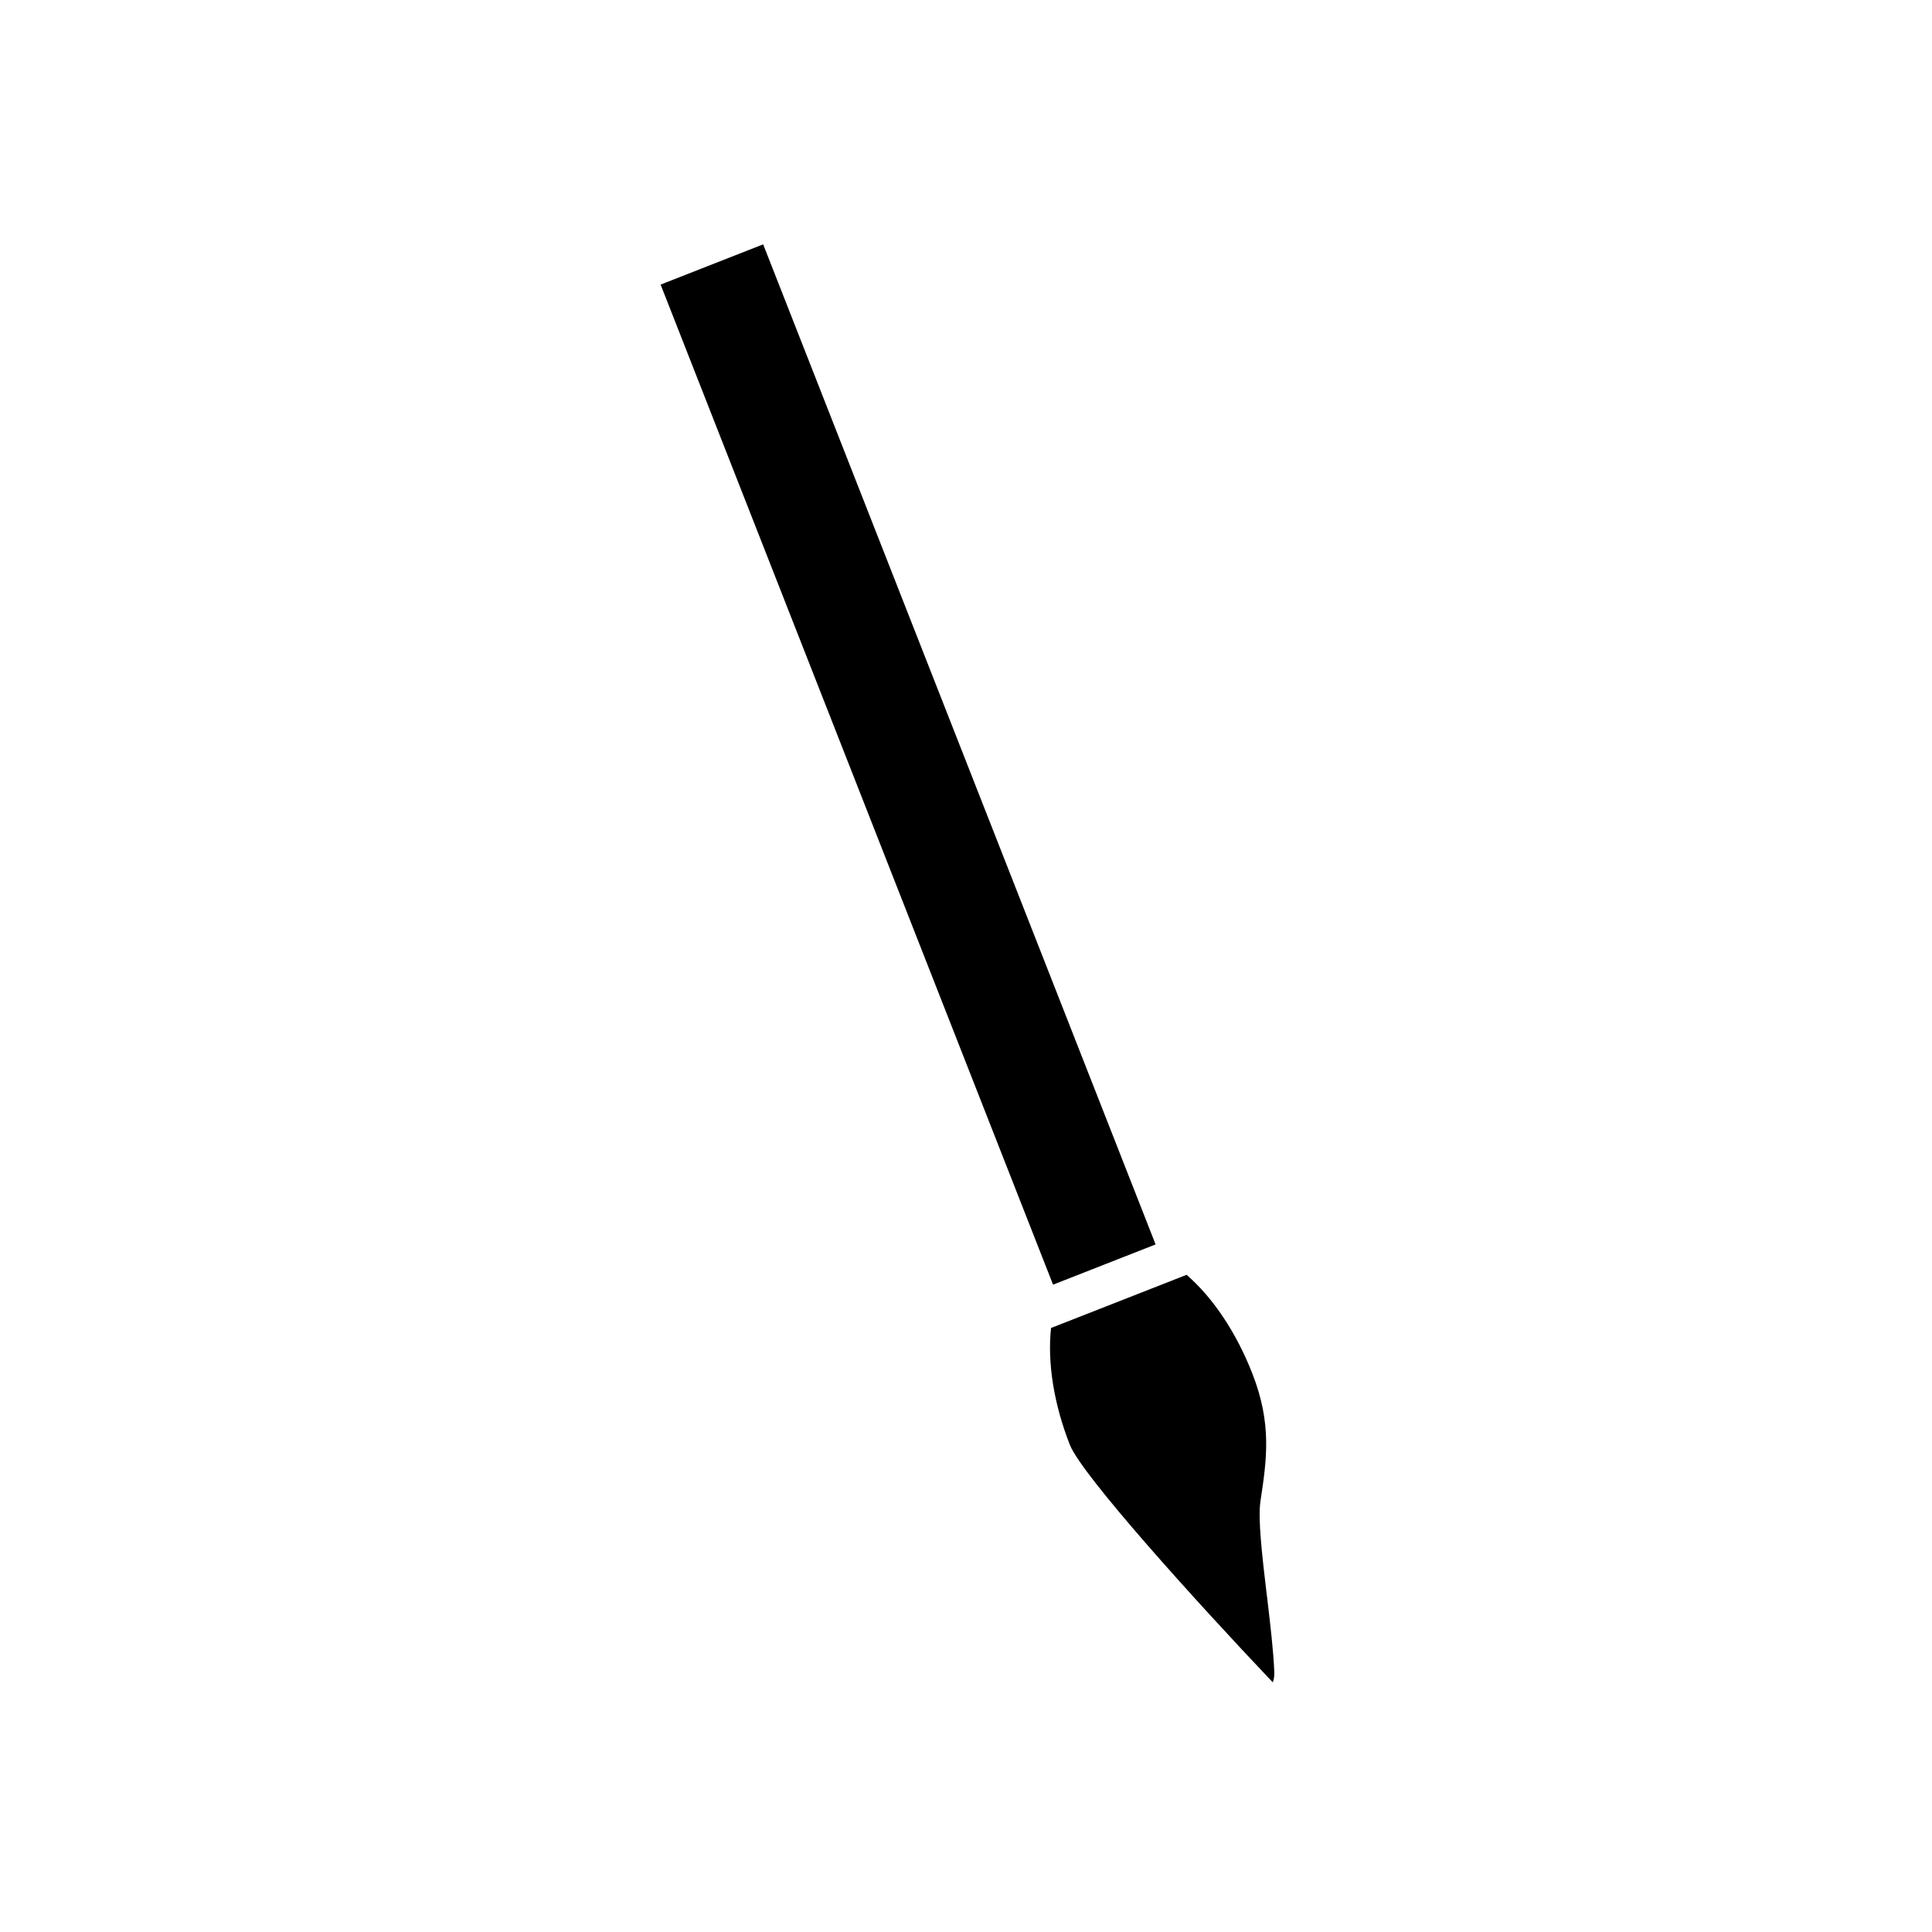
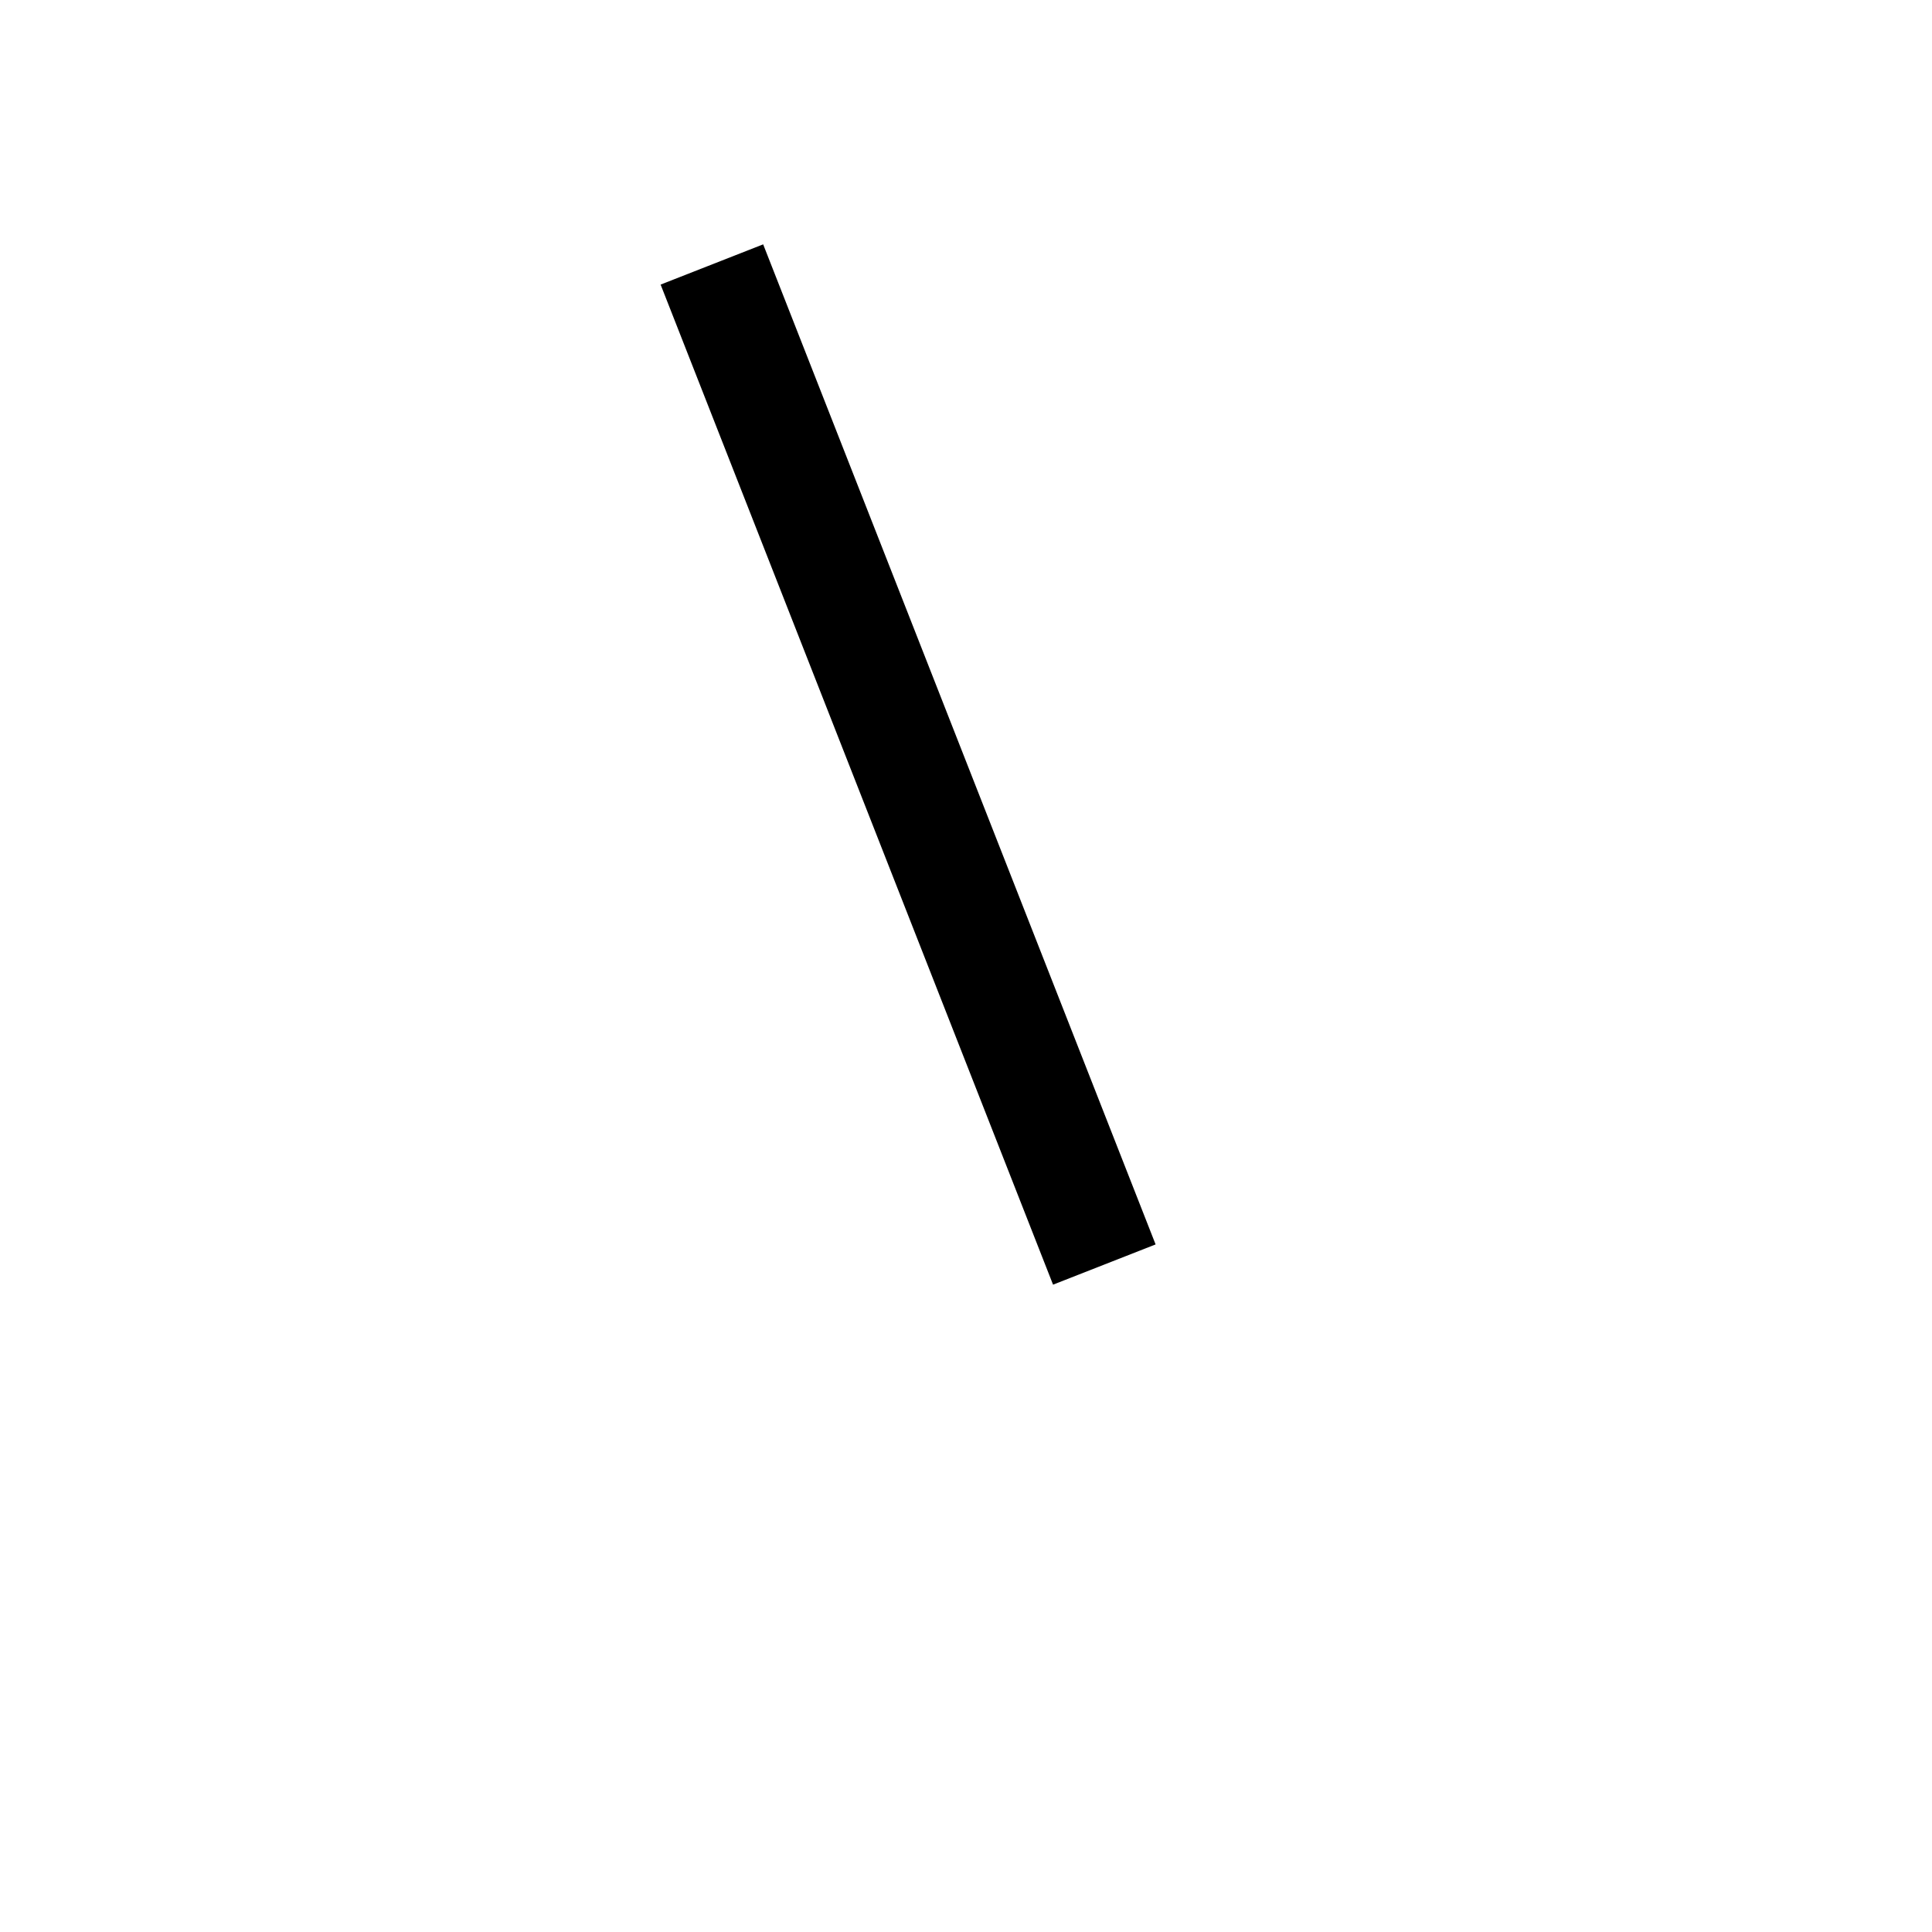
<svg xmlns="http://www.w3.org/2000/svg" fill="#000000" width="800px" height="800px" version="1.1" viewBox="144 144 512 512">
  <g>
    <path d="m423.07 484.45-104-265.03 27.176-10.664 104 265.03z" />
-     <path d="m475.85 507.91c-4.242-10.801-10.375-19.988-17.391-26.07l-35.922 14.09c-0.996 9.246 0.75 20.156 4.977 30.941 3.133 7.981 33.129 41.211 53.793 62.977 0.355-0.914 0.43-1.91 0.395-2.734-0.199-5.379-1.051-12.547-1.867-19.48-0.016-0.105-0.02-0.211-0.02-0.309-0.035-0.133-0.062-0.262-0.078-0.398-1.27-10.758-2.41-20.441-1.699-25.117 1.656-10.98 3.094-20.453-2.188-33.898z" />
  </g>
</svg>